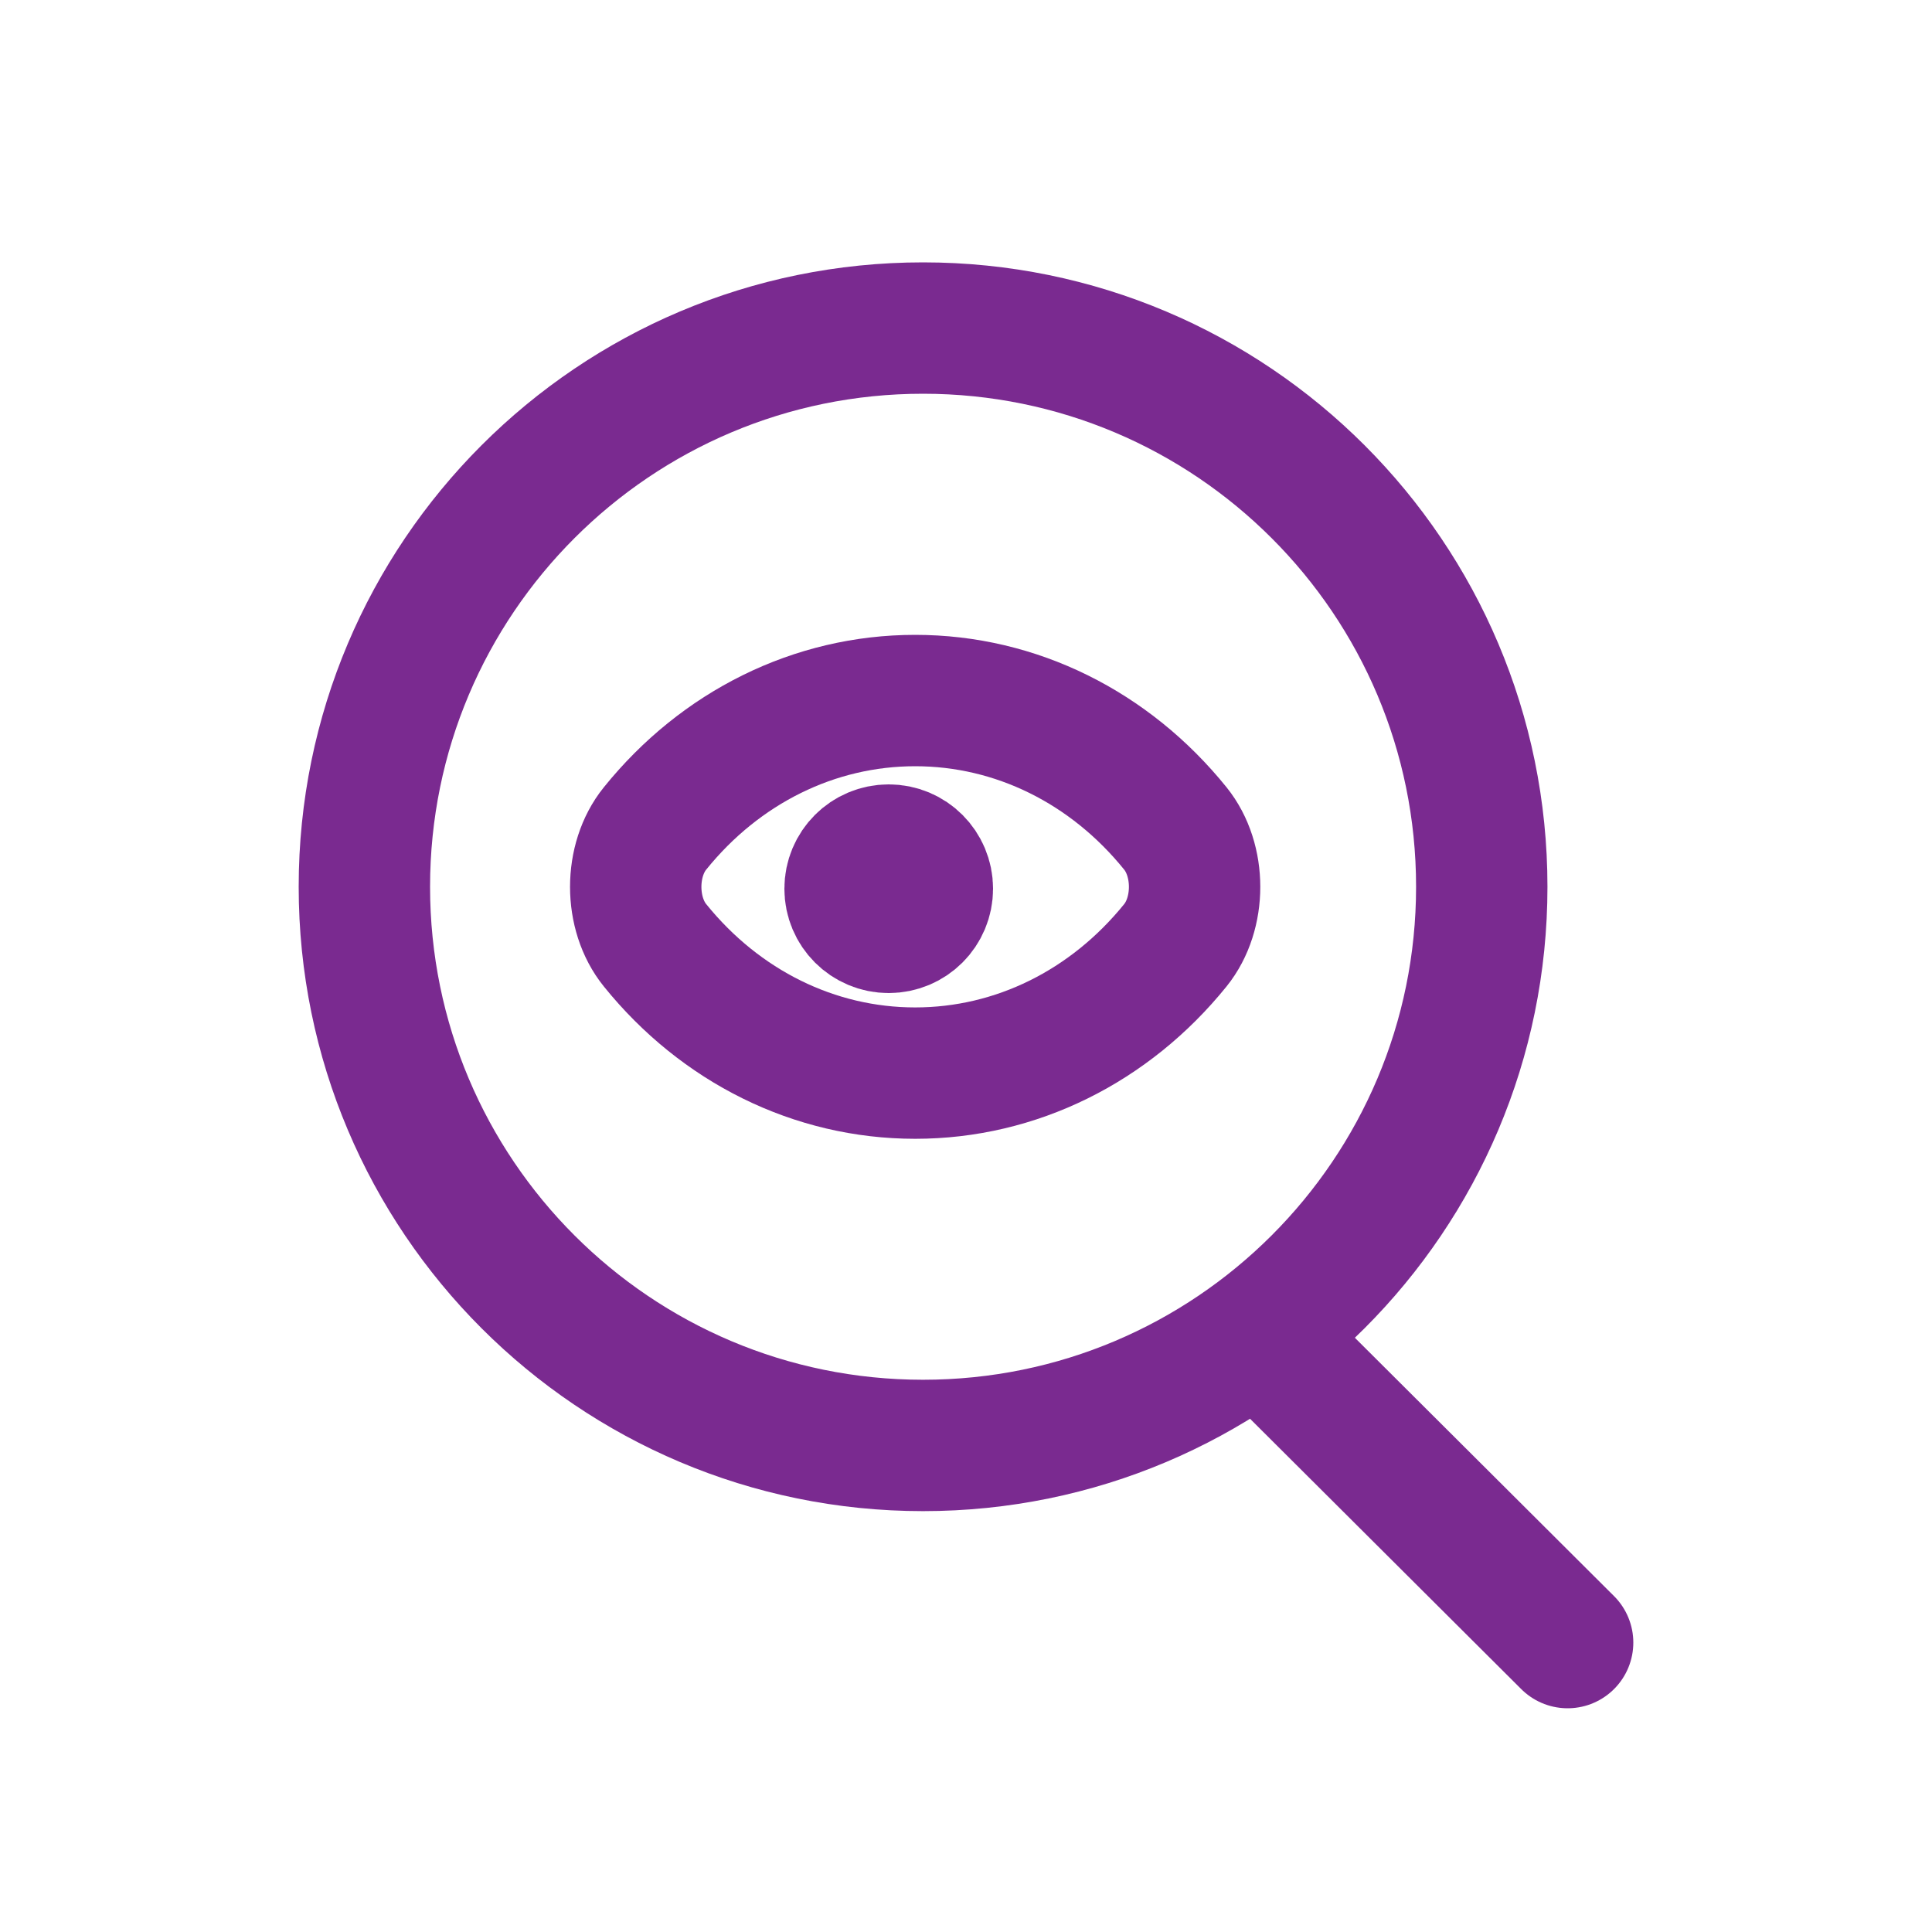
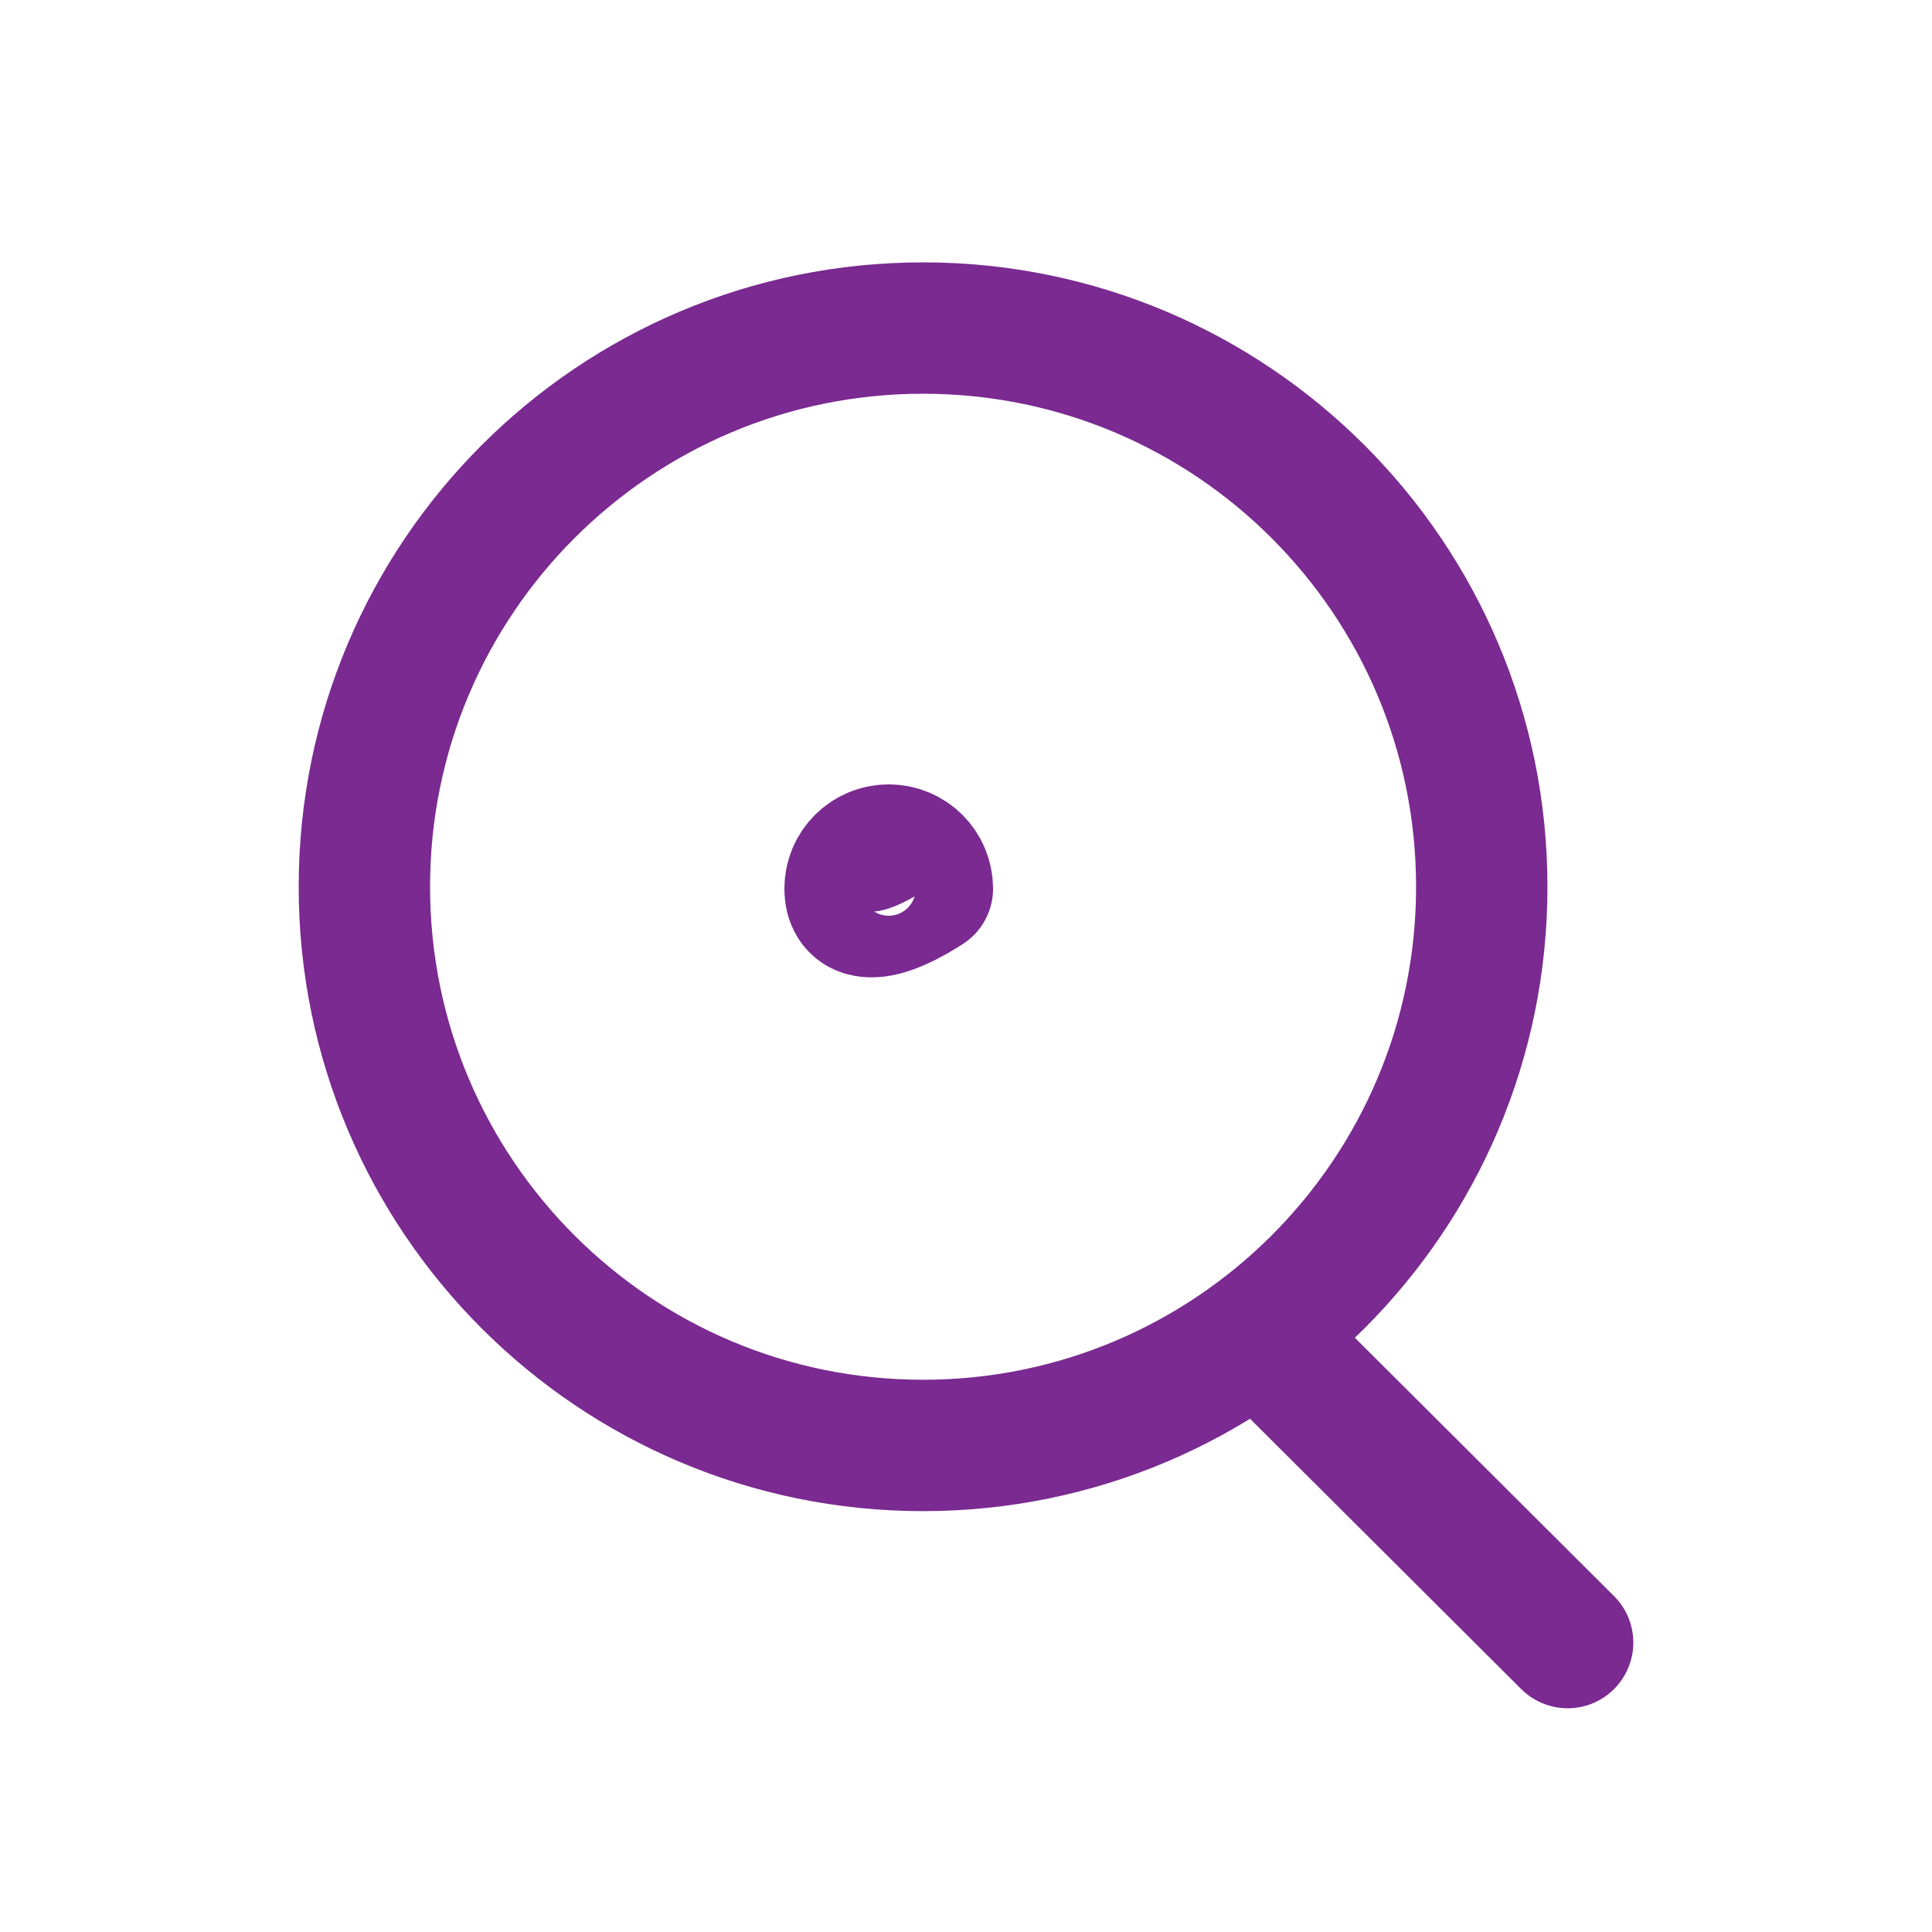
<svg xmlns="http://www.w3.org/2000/svg" width="25" height="25" viewBox="0 0 25 25" fill="none">
  <path d="M16.52 17.502L20.285 21.255" stroke="#7A2A90" stroke-width="1.7" stroke-linecap="round" />
  <path d="M11.944 18.704C15.937 18.704 19.174 15.468 19.174 11.475C19.174 7.482 15.937 4.245 11.944 4.245C7.952 4.245 4.715 7.482 4.715 11.475C4.715 15.468 7.952 18.704 11.944 18.704Z" stroke="#7A2A90" stroke-width="1.7" stroke-linecap="round" stroke-linejoin="round" />
-   <path d="M12 11.5C12 11.777 11.777 12 11.5 12C11.223 12 11 11.777 11 11.5C11 11.223 11.223 11 11.5 11C11.777 11 12 11.223 12 11.5Z" fill="#7A2A90" stroke="#7A2A90" stroke-width="1.7" stroke-linecap="round" stroke-linejoin="round" />
-   <path d="M11.842 13.886C13.147 13.886 14.362 13.28 15.209 12.232C15.541 11.821 15.541 11.131 15.209 10.72C14.362 9.671 13.147 9.065 11.842 9.065C10.538 9.065 9.322 9.671 8.476 10.72C8.143 11.131 8.143 11.821 8.476 12.232C9.322 13.28 10.538 13.886 11.842 13.886Z" stroke="#7A2A90" stroke-width="1.7" stroke-linecap="round" stroke-linejoin="round" />
+   <path d="M12 11.5C11.223 12 11 11.777 11 11.5C11 11.223 11.223 11 11.5 11C11.777 11 12 11.223 12 11.5Z" fill="#7A2A90" stroke="#7A2A90" stroke-width="1.7" stroke-linecap="round" stroke-linejoin="round" />
</svg>